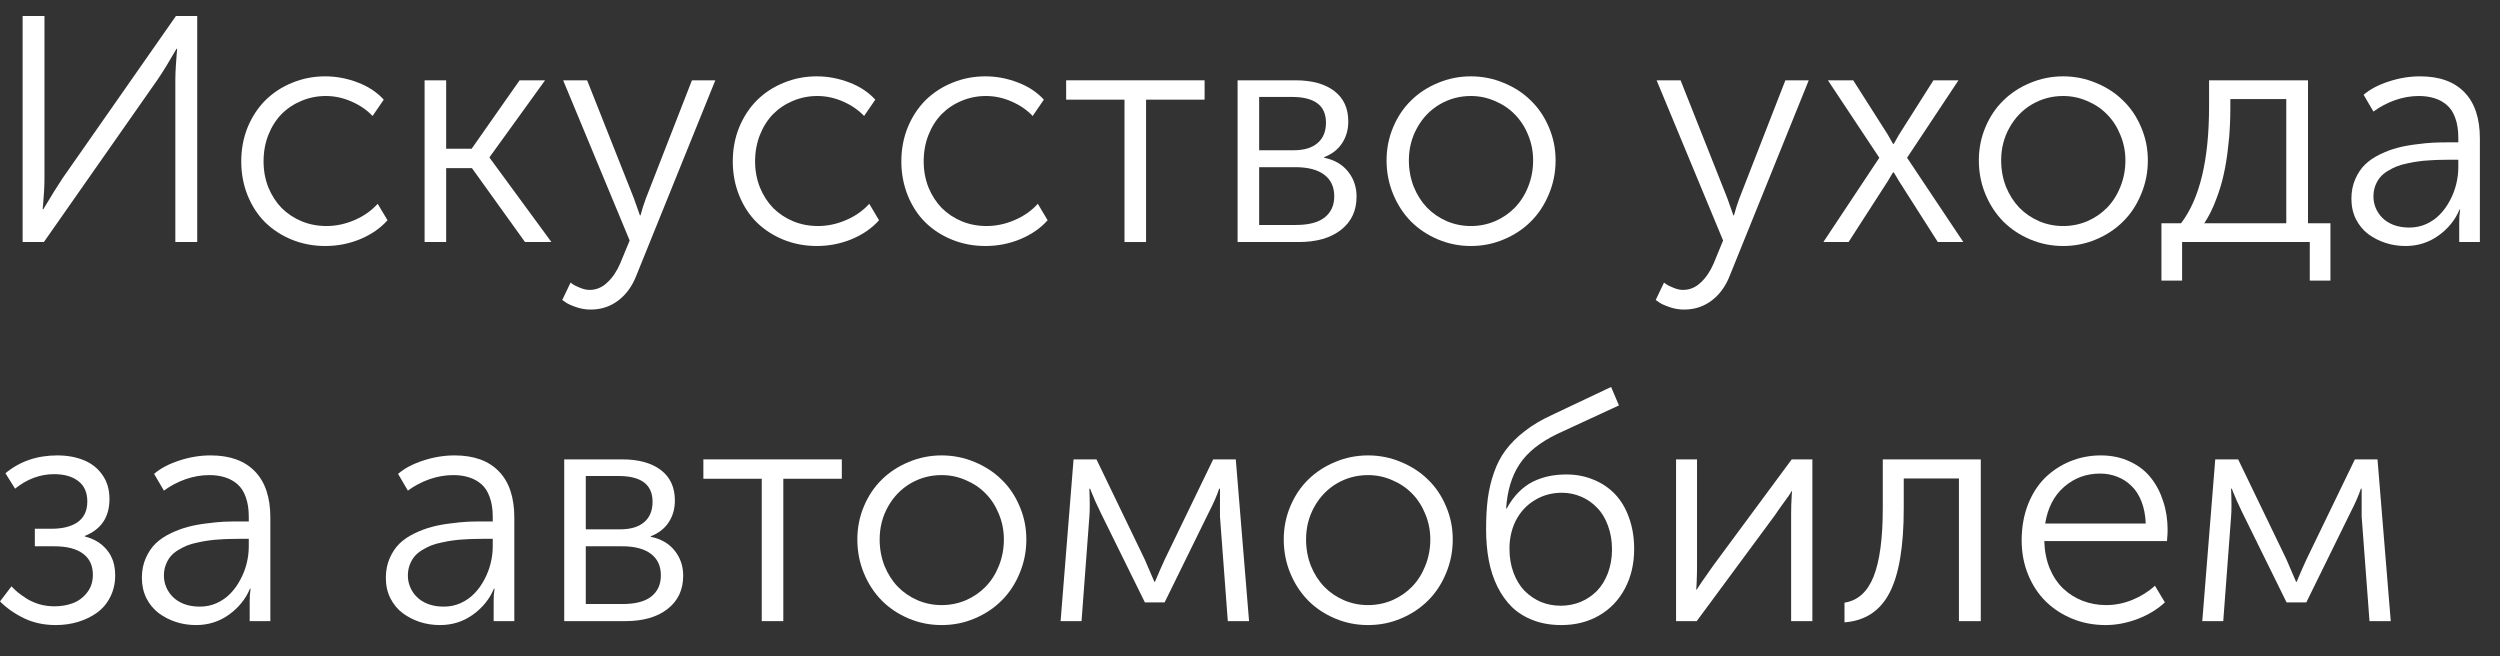
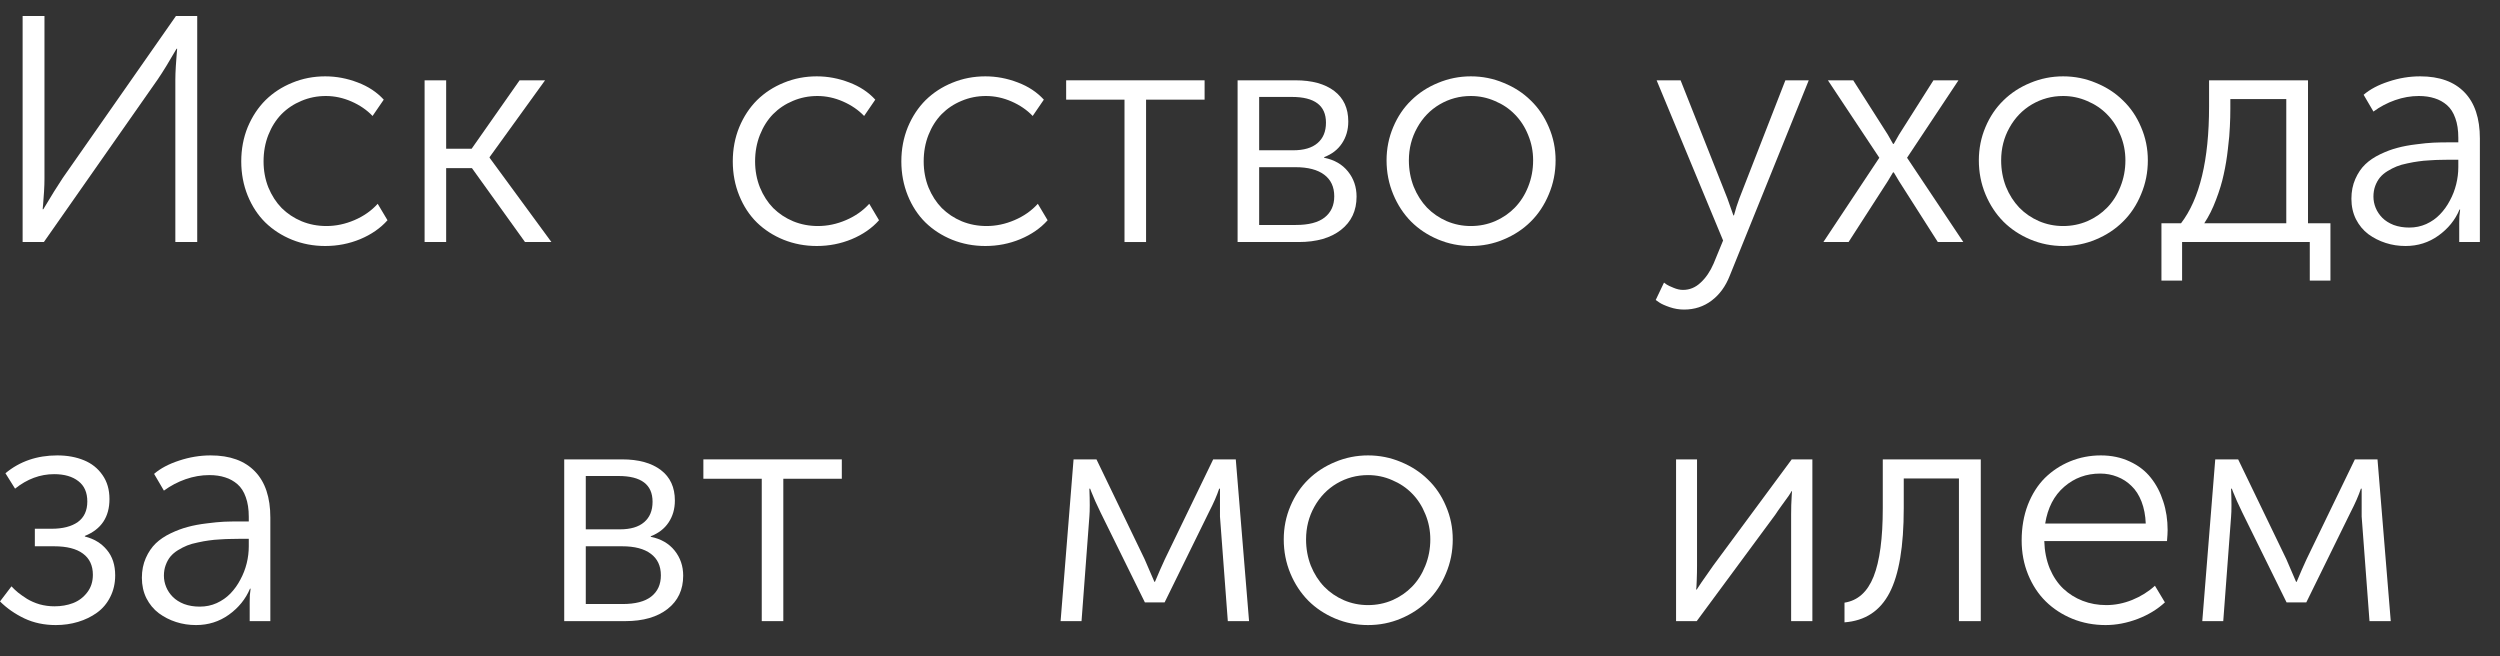
<svg xmlns="http://www.w3.org/2000/svg" width="80" height="21" viewBox="0 0 80 21" fill="none">
  <rect x="0" y="0" width="80" height="21" fill="#333333" stroke="none" />
  <path d="M0.724 7.745V0.511H1.423V5.721C1.423 5.835 1.419 5.973 1.409 6.136C1.399 6.298 1.39 6.431 1.38 6.536L1.365 6.697H1.385C1.639 6.271 1.846 5.937 2.007 5.697L5.631 0.511H6.311V7.745H5.611V2.541C5.611 2.427 5.616 2.289 5.626 2.126C5.636 1.963 5.645 1.828 5.655 1.721L5.669 1.56H5.65C5.412 1.973 5.211 2.3 5.047 2.541L1.404 7.745H0.724Z" fill="white" />
  <path d="M7.72 5.165C7.72 4.771 7.789 4.406 7.927 4.067C8.069 3.729 8.259 3.441 8.497 3.204C8.738 2.967 9.023 2.781 9.351 2.648C9.682 2.511 10.034 2.443 10.407 2.443C10.761 2.443 11.107 2.508 11.445 2.638C11.783 2.765 12.061 2.949 12.28 3.189L11.922 3.711C11.739 3.519 11.514 3.365 11.247 3.248C10.98 3.131 10.707 3.072 10.427 3.072C10.15 3.072 9.89 3.124 9.645 3.228C9.401 3.329 9.188 3.471 9.008 3.653C8.831 3.835 8.691 4.056 8.588 4.316C8.485 4.576 8.434 4.859 8.434 5.165C8.434 5.461 8.485 5.739 8.588 5.999C8.695 6.256 8.836 6.475 9.013 6.657C9.193 6.836 9.407 6.978 9.655 7.082C9.902 7.183 10.166 7.233 10.446 7.233C10.748 7.233 11.047 7.17 11.344 7.043C11.639 6.916 11.887 6.742 12.086 6.521L12.4 7.048C12.175 7.301 11.884 7.503 11.527 7.653C11.173 7.799 10.8 7.872 10.407 7.872C10.031 7.872 9.677 7.805 9.346 7.672C9.018 7.539 8.733 7.355 8.492 7.121C8.254 6.887 8.066 6.601 7.927 6.262C7.789 5.921 7.72 5.555 7.72 5.165Z" fill="white" />
  <path d="M13.587 7.745V2.57H14.277V4.76H15.092L16.627 2.57H17.442L15.667 5.028V5.048L17.645 7.745H16.8L15.102 5.38H14.277V7.745H13.587Z" fill="white" />
-   <path d="M17.992 9.599L18.258 9.043C18.277 9.059 18.306 9.08 18.345 9.106C18.383 9.132 18.455 9.166 18.562 9.209C18.668 9.254 18.769 9.277 18.866 9.277C19.078 9.277 19.266 9.199 19.43 9.043C19.597 8.89 19.736 8.687 19.845 8.433L20.149 7.696L18.021 2.57H18.788L20.284 6.345L20.477 6.892H20.496C20.548 6.697 20.606 6.514 20.67 6.345L22.142 2.57H22.89L20.361 8.823C20.229 9.161 20.036 9.426 19.782 9.618C19.528 9.81 19.234 9.906 18.899 9.906C18.742 9.906 18.587 9.88 18.436 9.828C18.285 9.776 18.174 9.726 18.103 9.677L17.992 9.599Z" fill="white" />
  <path d="M23.449 5.165C23.449 4.771 23.518 4.406 23.657 4.067C23.798 3.729 23.988 3.441 24.226 3.204C24.467 2.967 24.752 2.781 25.08 2.648C25.411 2.511 25.764 2.443 26.137 2.443C26.491 2.443 26.836 2.508 27.174 2.638C27.512 2.765 27.79 2.949 28.009 3.189L27.652 3.711C27.468 3.519 27.243 3.365 26.976 3.248C26.709 3.131 26.436 3.072 26.156 3.072C25.879 3.072 25.619 3.124 25.374 3.228C25.13 3.329 24.918 3.471 24.738 3.653C24.561 3.835 24.421 4.056 24.318 4.316C24.215 4.576 24.163 4.859 24.163 5.165C24.163 5.461 24.215 5.739 24.318 5.999C24.424 6.256 24.565 6.475 24.742 6.657C24.922 6.836 25.136 6.978 25.384 7.082C25.632 7.183 25.895 7.233 26.175 7.233C26.478 7.233 26.777 7.17 27.073 7.043C27.369 6.916 27.616 6.742 27.816 6.521L28.129 7.048C27.904 7.301 27.613 7.503 27.256 7.653C26.902 7.799 26.529 7.872 26.137 7.872C25.76 7.872 25.407 7.805 25.075 7.672C24.747 7.539 24.462 7.355 24.221 7.121C23.983 6.887 23.795 6.601 23.657 6.262C23.518 5.921 23.449 5.555 23.449 5.165Z" fill="white" />
  <path d="M28.843 5.165C28.843 4.771 28.913 4.406 29.051 4.067C29.192 3.729 29.382 3.441 29.62 3.204C29.862 2.967 30.146 2.781 30.474 2.648C30.806 2.511 31.158 2.443 31.531 2.443C31.885 2.443 32.231 2.508 32.568 2.638C32.906 2.765 33.184 2.949 33.403 3.189L33.046 3.711C32.863 3.519 32.638 3.365 32.371 3.248C32.104 3.131 31.83 3.072 31.55 3.072C31.274 3.072 31.013 3.124 30.769 3.228C30.524 3.329 30.312 3.471 30.132 3.653C29.955 3.835 29.815 4.056 29.712 4.316C29.609 4.576 29.558 4.859 29.558 5.165C29.558 5.461 29.609 5.739 29.712 5.999C29.818 6.256 29.96 6.475 30.137 6.657C30.317 6.836 30.531 6.978 30.778 7.082C31.026 7.183 31.29 7.233 31.57 7.233C31.872 7.233 32.171 7.17 32.467 7.043C32.763 6.916 33.011 6.742 33.21 6.521L33.524 7.048C33.299 7.301 33.008 7.503 32.65 7.653C32.297 7.799 31.924 7.872 31.531 7.872C31.155 7.872 30.801 7.805 30.47 7.672C30.142 7.539 29.857 7.355 29.616 7.121C29.378 6.887 29.189 6.601 29.051 6.262C28.913 5.921 28.843 5.555 28.843 5.165Z" fill="white" />
  <path d="M34.117 3.189V2.57H38.547V3.189H36.674V7.745H35.984V3.189H34.117Z" fill="white" />
  <path d="M39.603 7.745V2.57H41.456C41.983 2.57 42.397 2.684 42.696 2.911C42.995 3.139 43.145 3.464 43.145 3.887C43.145 4.154 43.077 4.388 42.942 4.589C42.81 4.788 42.62 4.934 42.373 5.028V5.048C42.698 5.113 42.952 5.259 43.135 5.487C43.318 5.714 43.41 5.983 43.41 6.292C43.41 6.74 43.244 7.095 42.913 7.355C42.582 7.615 42.13 7.745 41.557 7.745H39.603ZM40.293 7.199H41.466C41.877 7.199 42.184 7.119 42.387 6.96C42.593 6.797 42.696 6.571 42.696 6.282C42.696 5.979 42.588 5.749 42.373 5.589C42.16 5.43 41.855 5.35 41.456 5.35H40.293V7.199ZM40.293 4.809H41.384C41.724 4.809 41.983 4.732 42.16 4.58C42.34 4.427 42.431 4.209 42.431 3.926C42.431 3.376 42.067 3.102 41.34 3.102H40.293V4.809Z" fill="white" />
  <path d="M44.37 5.131C44.37 4.757 44.441 4.402 44.583 4.067C44.724 3.732 44.915 3.448 45.157 3.214C45.398 2.976 45.684 2.789 46.016 2.653C46.35 2.513 46.701 2.443 47.067 2.443C47.437 2.443 47.788 2.513 48.119 2.653C48.454 2.789 48.742 2.976 48.983 3.214C49.227 3.448 49.42 3.732 49.562 4.067C49.707 4.402 49.779 4.757 49.779 5.131C49.779 5.514 49.707 5.877 49.562 6.218C49.42 6.56 49.227 6.851 48.983 7.092C48.742 7.332 48.454 7.522 48.119 7.662C47.788 7.802 47.437 7.872 47.067 7.872C46.701 7.872 46.35 7.802 46.016 7.662C45.684 7.522 45.398 7.332 45.157 7.092C44.915 6.848 44.724 6.557 44.583 6.218C44.441 5.877 44.37 5.514 44.37 5.131ZM45.084 5.131C45.084 5.43 45.136 5.711 45.239 5.975C45.345 6.235 45.486 6.457 45.663 6.643C45.84 6.825 46.051 6.97 46.295 7.077C46.54 7.181 46.797 7.233 47.067 7.233C47.341 7.233 47.6 7.181 47.844 7.077C48.089 6.97 48.299 6.825 48.476 6.643C48.656 6.457 48.798 6.235 48.901 5.975C49.007 5.711 49.06 5.43 49.06 5.131C49.06 4.845 49.007 4.575 48.901 4.321C48.798 4.064 48.656 3.845 48.476 3.663C48.299 3.48 48.087 3.337 47.839 3.233C47.595 3.126 47.338 3.072 47.067 3.072C46.707 3.072 46.374 3.162 46.069 3.341C45.766 3.519 45.527 3.768 45.35 4.087C45.173 4.402 45.084 4.75 45.084 5.131Z" fill="white" />
  <path d="M52.983 9.599L53.248 9.043C53.267 9.059 53.296 9.08 53.335 9.106C53.374 9.132 53.446 9.166 53.552 9.209C53.658 9.254 53.76 9.277 53.856 9.277C54.068 9.277 54.257 9.199 54.421 9.043C54.588 8.89 54.726 8.687 54.836 8.433L55.139 7.696L53.012 2.57H53.779L55.275 6.345L55.468 6.892H55.487C55.538 6.697 55.596 6.514 55.661 6.345L57.132 2.57H57.88L55.352 8.823C55.22 9.161 55.027 9.426 54.773 9.618C54.519 9.81 54.224 9.906 53.89 9.906C53.732 9.906 53.578 9.88 53.427 9.828C53.276 9.776 53.164 9.726 53.094 9.677L52.983 9.599Z" fill="white" />
  <path d="M58.348 7.745L60.138 5.048L58.493 2.57H59.303L60.408 4.306L60.577 4.604H60.601C60.659 4.497 60.715 4.397 60.77 4.306L61.87 2.57H62.671L61.026 5.048L62.826 7.745H62.01L60.77 5.799L60.601 5.516H60.577C60.523 5.61 60.466 5.705 60.408 5.799L59.154 7.745H58.348Z" fill="white" />
  <path d="M63.323 5.131C63.323 4.757 63.393 4.402 63.535 4.067C63.676 3.732 63.868 3.448 64.109 3.214C64.35 2.976 64.637 2.789 64.968 2.653C65.302 2.513 65.653 2.443 66.02 2.443C66.39 2.443 66.74 2.513 67.072 2.653C67.406 2.789 67.694 2.976 67.935 3.214C68.18 3.448 68.373 3.732 68.514 4.067C68.659 4.402 68.731 4.757 68.731 5.131C68.731 5.514 68.659 5.877 68.514 6.218C68.373 6.56 68.18 6.851 67.935 7.092C67.694 7.332 67.406 7.522 67.072 7.662C66.74 7.802 66.39 7.872 66.02 7.872C65.653 7.872 65.302 7.802 64.968 7.662C64.637 7.522 64.35 7.332 64.109 7.092C63.868 6.848 63.676 6.557 63.535 6.218C63.393 5.877 63.323 5.514 63.323 5.131ZM64.037 5.131C64.037 5.43 64.088 5.711 64.191 5.975C64.297 6.235 64.439 6.457 64.616 6.643C64.793 6.825 65.003 6.97 65.248 7.077C65.492 7.181 65.75 7.233 66.02 7.233C66.293 7.233 66.552 7.181 66.797 7.077C67.041 6.97 67.252 6.825 67.429 6.643C67.609 6.457 67.75 6.235 67.853 5.975C67.959 5.711 68.013 5.43 68.013 5.131C68.013 4.845 67.959 4.575 67.853 4.321C67.75 4.064 67.609 3.845 67.429 3.663C67.252 3.48 67.039 3.337 66.792 3.233C66.547 3.126 66.29 3.072 66.02 3.072C65.659 3.072 65.327 3.162 65.021 3.341C64.719 3.519 64.479 3.768 64.302 4.087C64.125 4.402 64.037 4.75 64.037 5.131Z" fill="white" />
  <path d="M69.166 7.145H69.793C70.391 6.362 70.69 5.118 70.69 3.414V2.57H73.856V7.145H74.574V8.979H73.913V7.745H69.827V8.979H69.166V7.145ZM70.536 7.145H73.161V3.17H71.371V3.472C71.371 3.667 71.366 3.859 71.356 4.048C71.35 4.233 71.329 4.472 71.293 4.765C71.261 5.054 71.216 5.327 71.158 5.584C71.104 5.838 71.022 6.108 70.912 6.394C70.806 6.677 70.681 6.927 70.536 7.145Z" fill="white" />
  <path d="M75.245 6.36C75.245 6.126 75.287 5.914 75.371 5.726C75.454 5.537 75.56 5.381 75.689 5.258C75.818 5.134 75.977 5.027 76.167 4.936C76.356 4.845 76.54 4.776 76.717 4.731C76.897 4.682 77.096 4.645 77.315 4.619C77.537 4.589 77.722 4.571 77.87 4.565C78.021 4.558 78.183 4.555 78.357 4.555H78.666V4.409C78.666 4.165 78.634 3.955 78.57 3.78C78.508 3.604 78.42 3.466 78.304 3.365C78.188 3.264 78.056 3.191 77.908 3.145C77.76 3.097 77.592 3.072 77.402 3.072C77.148 3.072 76.895 3.116 76.644 3.204C76.393 3.292 76.162 3.414 75.95 3.57L75.636 3.033C75.838 2.858 76.106 2.716 76.437 2.609C76.768 2.498 77.104 2.443 77.445 2.443C78.063 2.443 78.536 2.614 78.864 2.955C79.192 3.293 79.356 3.786 79.356 4.433V7.745H78.695V7.136C78.695 7.061 78.697 6.988 78.7 6.916C78.706 6.844 78.713 6.791 78.719 6.755L78.724 6.706H78.705C78.566 7.038 78.341 7.316 78.029 7.54C77.72 7.761 77.37 7.872 76.977 7.872C76.755 7.872 76.543 7.84 76.34 7.774C76.138 7.709 75.953 7.615 75.785 7.492C75.621 7.368 75.49 7.209 75.39 7.014C75.293 6.818 75.245 6.601 75.245 6.36ZM75.95 6.292C75.95 6.415 75.974 6.536 76.022 6.653C76.07 6.77 76.141 6.875 76.234 6.97C76.328 7.064 76.448 7.14 76.596 7.199C76.747 7.254 76.915 7.282 77.098 7.282C77.291 7.282 77.471 7.244 77.638 7.17C77.809 7.092 77.955 6.989 78.077 6.862C78.203 6.732 78.309 6.584 78.396 6.418C78.486 6.253 78.553 6.079 78.598 5.897C78.643 5.714 78.666 5.532 78.666 5.35V5.111H78.372C78.259 5.111 78.161 5.113 78.077 5.116C77.994 5.116 77.883 5.121 77.744 5.131C77.609 5.137 77.49 5.149 77.387 5.165C77.284 5.178 77.167 5.199 77.035 5.228C76.903 5.254 76.789 5.287 76.693 5.326C76.596 5.365 76.498 5.415 76.398 5.477C76.302 5.536 76.221 5.604 76.157 5.682C76.096 5.757 76.046 5.846 76.007 5.95C75.969 6.054 75.95 6.168 75.95 6.292Z" fill="white" />
  <path d="M0 19.246L0.367 18.763C0.431 18.832 0.5 18.897 0.574 18.959C0.651 19.02 0.748 19.089 0.864 19.163C0.983 19.235 1.118 19.294 1.269 19.339C1.423 19.381 1.581 19.402 1.742 19.402C1.957 19.402 2.155 19.368 2.335 19.3C2.519 19.229 2.67 19.115 2.789 18.959C2.911 18.802 2.972 18.614 2.972 18.393C2.972 18.097 2.866 17.871 2.654 17.715C2.445 17.559 2.137 17.481 1.732 17.481H1.115V16.92H1.65C2.007 16.92 2.287 16.848 2.49 16.705C2.692 16.559 2.794 16.339 2.794 16.047C2.794 15.76 2.699 15.544 2.509 15.398C2.319 15.248 2.06 15.173 1.732 15.173C1.285 15.173 0.868 15.328 0.482 15.637L0.174 15.144C0.63 14.764 1.184 14.573 1.833 14.573C2.155 14.573 2.44 14.626 2.688 14.729C2.935 14.83 3.133 14.988 3.281 15.203C3.429 15.414 3.503 15.669 3.503 15.969C3.503 16.544 3.241 16.938 2.716 17.149V17.168C3.012 17.243 3.247 17.386 3.421 17.598C3.598 17.809 3.686 18.081 3.686 18.412C3.686 18.666 3.633 18.897 3.527 19.105C3.424 19.31 3.283 19.477 3.102 19.607C2.926 19.734 2.724 19.832 2.499 19.9C2.274 19.968 2.036 20.002 1.785 20.002C1.415 20.002 1.079 19.931 0.777 19.788C0.478 19.645 0.219 19.464 0 19.246Z" fill="white" />
  <path d="M4.54 18.49C4.54 18.256 4.582 18.045 4.666 17.856C4.749 17.668 4.856 17.512 4.984 17.388C5.113 17.264 5.272 17.157 5.462 17.066C5.652 16.975 5.835 16.907 6.012 16.861C6.192 16.812 6.391 16.775 6.61 16.749C6.832 16.72 7.017 16.702 7.165 16.695C7.316 16.689 7.479 16.686 7.652 16.686H7.961V16.539C7.961 16.295 7.929 16.085 7.865 15.91C7.804 15.734 7.715 15.596 7.599 15.495C7.483 15.395 7.352 15.321 7.204 15.276C7.056 15.227 6.887 15.203 6.697 15.203C6.443 15.203 6.19 15.247 5.94 15.334C5.689 15.422 5.457 15.544 5.245 15.7L4.931 15.164C5.134 14.988 5.401 14.847 5.732 14.739C6.063 14.629 6.399 14.573 6.74 14.573C7.358 14.573 7.831 14.744 8.159 15.086C8.487 15.424 8.651 15.916 8.651 16.564V19.876H7.99V19.266C7.99 19.191 7.992 19.118 7.995 19.046C8.001 18.975 8.008 18.921 8.014 18.885L8.019 18.837H8C7.861 19.168 7.636 19.446 7.324 19.671C7.015 19.892 6.665 20.002 6.272 20.002C6.05 20.002 5.838 19.97 5.636 19.905C5.433 19.84 5.248 19.745 5.081 19.622C4.917 19.498 4.785 19.339 4.685 19.144C4.589 18.949 4.54 18.731 4.54 18.49ZM5.245 18.422C5.245 18.546 5.269 18.666 5.317 18.783C5.365 18.9 5.436 19.006 5.529 19.1C5.623 19.194 5.743 19.271 5.891 19.329C6.042 19.385 6.21 19.412 6.393 19.412C6.586 19.412 6.766 19.375 6.933 19.3C7.104 19.222 7.25 19.119 7.373 18.993C7.498 18.863 7.604 18.715 7.691 18.549C7.781 18.383 7.849 18.209 7.894 18.027C7.939 17.845 7.961 17.663 7.961 17.481V17.242H7.667C7.554 17.242 7.456 17.243 7.373 17.247C7.289 17.247 7.178 17.251 7.04 17.261C6.904 17.268 6.785 17.279 6.683 17.295C6.58 17.308 6.462 17.329 6.33 17.359C6.198 17.385 6.084 17.417 5.988 17.456C5.891 17.495 5.793 17.546 5.693 17.607C5.597 17.666 5.517 17.734 5.452 17.812C5.391 17.887 5.341 17.977 5.303 18.081C5.264 18.185 5.245 18.298 5.245 18.422Z" fill="white" />
-   <path d="M12.347 18.49C12.347 18.256 12.389 18.045 12.473 17.856C12.556 17.668 12.662 17.512 12.791 17.388C12.92 17.264 13.079 17.157 13.269 17.066C13.458 16.975 13.642 16.907 13.819 16.861C13.999 16.812 14.198 16.775 14.417 16.749C14.639 16.72 14.824 16.702 14.972 16.695C15.123 16.689 15.285 16.686 15.459 16.686H15.768V16.539C15.768 16.295 15.736 16.085 15.671 15.91C15.61 15.734 15.522 15.596 15.406 15.495C15.29 15.395 15.158 15.321 15.01 15.276C14.862 15.227 14.694 15.203 14.504 15.203C14.25 15.203 13.997 15.247 13.746 15.334C13.495 15.422 13.264 15.544 13.052 15.7L12.738 15.164C12.941 14.988 13.207 14.847 13.539 14.739C13.87 14.629 14.206 14.573 14.547 14.573C15.165 14.573 15.638 14.744 15.966 15.086C16.294 15.424 16.458 15.916 16.458 16.564V19.876H15.797V19.266C15.797 19.191 15.799 19.118 15.802 19.046C15.808 18.975 15.815 18.921 15.821 18.885L15.826 18.837H15.806C15.668 19.168 15.443 19.446 15.131 19.671C14.822 19.892 14.472 20.002 14.079 20.002C13.857 20.002 13.645 19.97 13.442 19.905C13.24 19.84 13.055 19.745 12.887 19.622C12.723 19.498 12.591 19.339 12.492 19.144C12.395 18.949 12.347 18.731 12.347 18.49ZM13.052 18.422C13.052 18.546 13.076 18.666 13.124 18.783C13.172 18.9 13.243 19.006 13.336 19.1C13.429 19.194 13.55 19.271 13.698 19.329C13.849 19.385 14.017 19.412 14.2 19.412C14.393 19.412 14.573 19.375 14.74 19.3C14.911 19.222 15.057 19.119 15.179 18.993C15.305 18.863 15.411 18.715 15.498 18.549C15.588 18.383 15.655 18.209 15.7 18.027C15.745 17.845 15.768 17.663 15.768 17.481V17.242H15.474C15.361 17.242 15.263 17.243 15.179 17.247C15.096 17.247 14.985 17.251 14.846 17.261C14.711 17.268 14.592 17.279 14.489 17.295C14.386 17.308 14.269 17.329 14.137 17.359C14.005 17.385 13.891 17.417 13.794 17.456C13.698 17.495 13.6 17.546 13.5 17.607C13.404 17.666 13.323 17.734 13.259 17.812C13.198 17.887 13.148 17.977 13.109 18.081C13.071 18.185 13.052 18.298 13.052 18.422Z" fill="white" />
  <path d="M18.055 19.876V14.7H19.908C20.435 14.7 20.849 14.814 21.148 15.042C21.447 15.269 21.596 15.595 21.596 16.017C21.596 16.284 21.529 16.518 21.394 16.72C21.262 16.918 21.072 17.064 20.825 17.159V17.178C21.149 17.243 21.404 17.39 21.587 17.617C21.77 17.845 21.862 18.113 21.862 18.422C21.862 18.871 21.696 19.225 21.365 19.485C21.034 19.745 20.582 19.876 20.009 19.876H18.055ZM18.745 19.329H19.917C20.329 19.329 20.636 19.25 20.839 19.09C21.045 18.928 21.148 18.702 21.148 18.412C21.148 18.11 21.04 17.879 20.825 17.72C20.612 17.56 20.307 17.481 19.908 17.481H18.745V19.329ZM18.745 16.939H19.835C20.176 16.939 20.435 16.863 20.612 16.71C20.792 16.557 20.882 16.339 20.882 16.056C20.882 15.507 20.519 15.232 19.792 15.232H18.745V16.939Z" fill="white" />
  <path d="M22.508 15.32V14.7H26.938V15.32H25.066V19.876H24.376V15.32H22.508Z" fill="white" />
-   <path d="M27.435 17.261C27.435 16.887 27.505 16.533 27.647 16.198C27.788 15.863 27.98 15.578 28.221 15.344C28.462 15.107 28.749 14.92 29.08 14.783C29.415 14.643 29.765 14.573 30.132 14.573C30.502 14.573 30.852 14.643 31.184 14.783C31.518 14.92 31.806 15.107 32.047 15.344C32.292 15.578 32.485 15.863 32.626 16.198C32.771 16.533 32.843 16.887 32.843 17.261C32.843 17.645 32.771 18.007 32.626 18.349C32.485 18.69 32.292 18.981 32.047 19.222C31.806 19.463 31.518 19.653 31.184 19.793C30.852 19.933 30.502 20.002 30.132 20.002C29.765 20.002 29.415 19.933 29.08 19.793C28.749 19.653 28.462 19.463 28.221 19.222C27.98 18.978 27.788 18.687 27.647 18.349C27.505 18.007 27.435 17.645 27.435 17.261ZM28.149 17.261C28.149 17.56 28.2 17.841 28.303 18.105C28.409 18.365 28.551 18.588 28.728 18.773C28.905 18.955 29.115 19.1 29.36 19.207C29.604 19.311 29.862 19.363 30.132 19.363C30.405 19.363 30.664 19.311 30.909 19.207C31.153 19.1 31.364 18.955 31.541 18.773C31.721 18.588 31.862 18.365 31.965 18.105C32.071 17.841 32.124 17.56 32.124 17.261C32.124 16.975 32.071 16.705 31.965 16.451C31.862 16.195 31.721 15.975 31.541 15.793C31.364 15.611 31.151 15.468 30.904 15.364C30.659 15.256 30.402 15.203 30.132 15.203C29.771 15.203 29.439 15.292 29.133 15.471C28.831 15.65 28.591 15.899 28.414 16.217C28.237 16.533 28.149 16.881 28.149 17.261Z" fill="white" />
  <path d="M33.939 19.876L34.354 14.7H35.087L36.626 17.89L36.94 18.617H36.959C37.069 18.354 37.175 18.111 37.278 17.89L38.822 14.7H39.545L39.97 19.876H39.29L39.039 16.529V15.637H39.014C38.941 15.858 38.831 16.108 38.686 16.388L37.268 19.276H36.636L35.222 16.407C35.164 16.29 35.106 16.167 35.048 16.037C34.994 15.907 34.952 15.807 34.923 15.739L34.884 15.637H34.86C34.876 16.047 34.876 16.344 34.86 16.529L34.609 19.876H33.939Z" fill="white" />
  <path d="M41.08 17.261C41.08 16.887 41.15 16.533 41.292 16.198C41.433 15.863 41.625 15.578 41.866 15.344C42.107 15.107 42.394 14.92 42.725 14.783C43.059 14.643 43.41 14.573 43.777 14.573C44.147 14.573 44.497 14.643 44.829 14.783C45.163 14.92 45.451 15.107 45.692 15.344C45.937 15.578 46.13 15.863 46.271 16.198C46.416 16.533 46.488 16.887 46.488 17.261C46.488 17.645 46.416 18.007 46.271 18.349C46.13 18.69 45.937 18.981 45.692 19.222C45.451 19.463 45.163 19.653 44.829 19.793C44.497 19.933 44.147 20.002 43.777 20.002C43.41 20.002 43.059 19.933 42.725 19.793C42.394 19.653 42.107 19.463 41.866 19.222C41.625 18.978 41.433 18.687 41.292 18.349C41.15 18.007 41.08 17.645 41.08 17.261ZM41.794 17.261C41.794 17.56 41.845 17.841 41.948 18.105C42.054 18.365 42.196 18.588 42.373 18.773C42.55 18.955 42.76 19.1 43.005 19.207C43.249 19.311 43.507 19.363 43.777 19.363C44.05 19.363 44.309 19.311 44.554 19.207C44.798 19.1 45.009 18.955 45.186 18.773C45.366 18.588 45.507 18.365 45.61 18.105C45.716 17.841 45.77 17.56 45.77 17.261C45.77 16.975 45.716 16.705 45.61 16.451C45.507 16.195 45.366 15.975 45.186 15.793C45.009 15.611 44.796 15.468 44.549 15.364C44.304 15.256 44.047 15.203 43.777 15.203C43.416 15.203 43.084 15.292 42.778 15.471C42.476 15.65 42.236 15.899 42.059 16.217C41.882 16.533 41.794 16.881 41.794 17.261Z" fill="white" />
-   <path d="M47.555 16.939C47.555 16.575 47.572 16.25 47.608 15.964C47.646 15.674 47.712 15.395 47.806 15.125C47.899 14.855 48.024 14.614 48.182 14.403C48.343 14.188 48.545 13.986 48.79 13.798C49.034 13.606 49.324 13.434 49.658 13.281L51.555 12.383L51.806 12.973L49.832 13.886C49.272 14.156 48.869 14.481 48.621 14.861C48.373 15.238 48.232 15.708 48.196 16.271H48.216C48.325 16.069 48.45 15.897 48.592 15.754C48.737 15.607 48.891 15.494 49.055 15.412C49.222 15.331 49.393 15.273 49.567 15.237C49.74 15.201 49.927 15.183 50.126 15.183C50.438 15.183 50.726 15.238 50.99 15.349C51.257 15.456 51.487 15.611 51.68 15.812C51.873 16.014 52.023 16.266 52.129 16.568C52.238 16.868 52.293 17.201 52.293 17.568C52.293 18.04 52.195 18.461 51.998 18.832C51.802 19.202 51.527 19.49 51.173 19.695C50.82 19.9 50.416 20.002 49.962 20.002C49.634 20.002 49.337 19.952 49.07 19.851C48.803 19.75 48.576 19.611 48.389 19.432C48.203 19.25 48.045 19.03 47.917 18.773C47.791 18.516 47.699 18.237 47.642 17.934C47.584 17.628 47.555 17.297 47.555 16.939ZM48.303 17.559C48.303 17.838 48.346 18.095 48.433 18.329C48.52 18.56 48.637 18.752 48.785 18.905C48.936 19.058 49.11 19.176 49.306 19.261C49.506 19.342 49.718 19.383 49.943 19.383C50.168 19.383 50.38 19.342 50.58 19.261C50.779 19.176 50.953 19.059 51.101 18.91C51.249 18.757 51.366 18.567 51.453 18.339C51.54 18.108 51.584 17.855 51.584 17.578C51.584 17.302 51.54 17.048 51.453 16.817C51.37 16.586 51.254 16.396 51.106 16.247C50.961 16.094 50.792 15.977 50.599 15.895C50.406 15.811 50.2 15.768 49.982 15.768C49.657 15.768 49.366 15.848 49.108 16.008C48.851 16.164 48.652 16.378 48.51 16.651C48.372 16.921 48.303 17.224 48.303 17.559Z" fill="white" />
  <path d="M53.634 19.876V14.7H54.305V18.095C54.305 18.248 54.302 18.412 54.295 18.588C54.289 18.763 54.282 18.856 54.276 18.866H54.295C54.318 18.82 54.495 18.564 54.826 18.095L57.335 14.7H57.996V19.876H57.316V16.471C57.316 16.383 57.317 16.281 57.32 16.164C57.327 16.043 57.332 15.941 57.335 15.856C57.341 15.772 57.344 15.726 57.344 15.72H57.325C57.322 15.736 57.293 15.785 57.238 15.866C57.184 15.944 57.11 16.047 57.016 16.173C56.926 16.297 56.857 16.396 56.809 16.471L54.295 19.876H53.634Z" fill="white" />
  <path d="M59.024 19.915V19.285C59.448 19.22 59.759 18.942 59.955 18.451C60.151 17.957 60.249 17.227 60.249 16.261V14.7H63.385V19.876H62.686V15.31H60.92V16.261C60.92 17.484 60.769 18.386 60.466 18.968C60.164 19.55 59.683 19.866 59.024 19.915Z" fill="white" />
  <path d="M64.693 17.295C64.693 16.879 64.759 16.498 64.891 16.154C65.026 15.809 65.208 15.523 65.436 15.295C65.668 15.068 65.936 14.89 66.242 14.764C66.55 14.637 66.879 14.573 67.226 14.573C67.57 14.573 67.879 14.639 68.152 14.768C68.429 14.895 68.654 15.069 68.828 15.29C69.002 15.508 69.133 15.76 69.224 16.047C69.317 16.329 69.364 16.635 69.364 16.963C69.364 17.042 69.357 17.159 69.344 17.315H65.417C65.426 17.633 65.484 17.924 65.59 18.188C65.7 18.448 65.844 18.664 66.025 18.837C66.205 19.006 66.412 19.136 66.647 19.227C66.882 19.318 67.133 19.363 67.4 19.363C67.68 19.363 67.956 19.308 68.23 19.198C68.503 19.087 68.746 18.936 68.958 18.744L69.277 19.276C69.039 19.497 68.748 19.674 68.403 19.807C68.059 19.937 67.718 20.002 67.38 20.002C67.004 20.002 66.65 19.936 66.319 19.802C65.988 19.666 65.703 19.48 65.465 19.246C65.227 19.012 65.039 18.726 64.9 18.388C64.762 18.05 64.693 17.686 64.693 17.295ZM65.446 16.754H68.664C68.654 16.494 68.609 16.259 68.529 16.051C68.448 15.843 68.341 15.676 68.206 15.549C68.074 15.419 67.922 15.321 67.752 15.256C67.581 15.188 67.4 15.154 67.207 15.154C66.763 15.154 66.378 15.295 66.053 15.578C65.729 15.858 65.526 16.25 65.446 16.754Z" fill="white" />
  <path d="M70.473 19.876L70.888 14.7H71.621L73.161 17.89L73.474 18.617H73.494C73.603 18.354 73.709 18.111 73.812 17.89L75.356 14.7H76.08L76.504 19.876H75.824L75.573 16.529V15.637H75.549C75.475 15.858 75.366 16.108 75.221 16.388L73.802 19.276H73.17L71.757 16.407C71.699 16.29 71.641 16.167 71.583 16.037C71.528 15.907 71.486 15.807 71.457 15.739L71.419 15.637H71.395C71.411 16.047 71.411 16.344 71.395 16.529L71.144 19.876H70.473Z" fill="white" />
</svg>